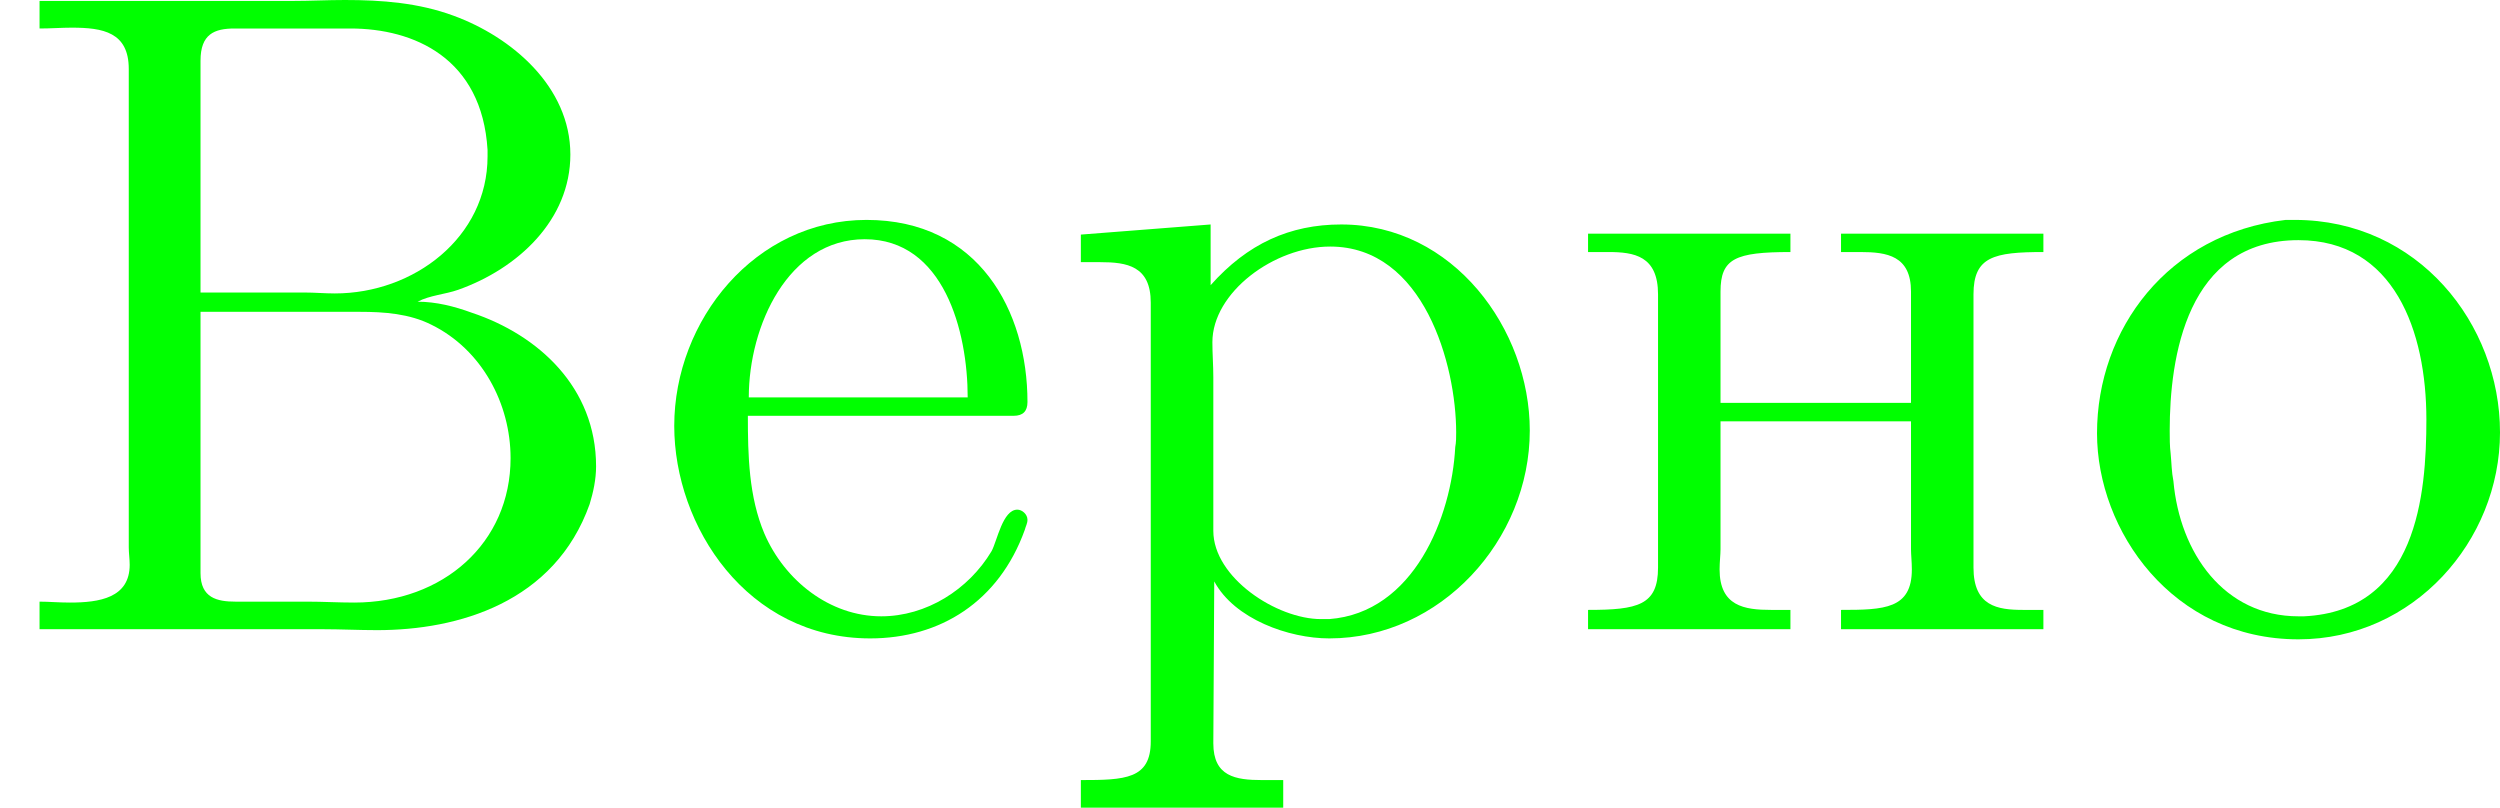
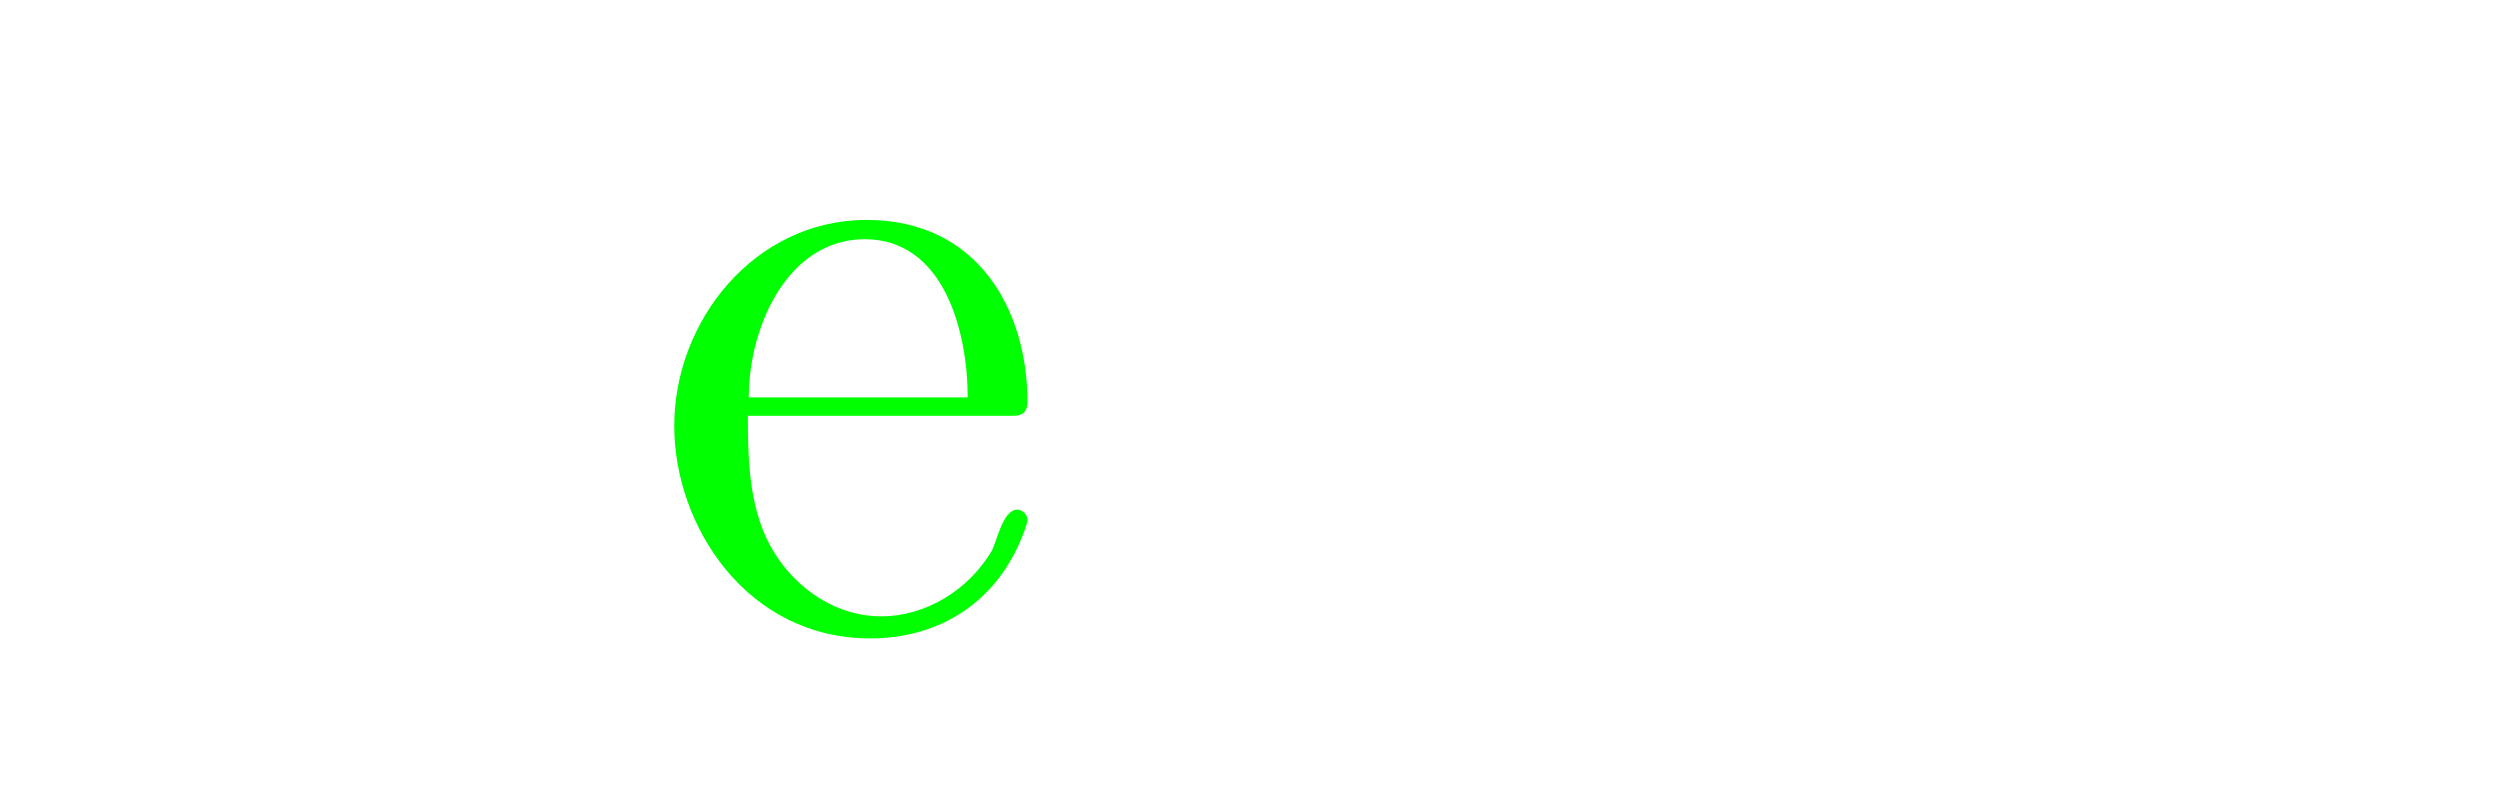
<svg xmlns="http://www.w3.org/2000/svg" xmlns:xlink="http://www.w3.org/1999/xlink" version="1.1" width="59.296pt" height="19.156pt" viewBox="7.802 128.588 59.296 19.156">
  <defs>
-     <path id="g0-194" d="M.469-7.462V-7.135C.6-7.135 .731-7.145 .851-7.145C1.222-7.145 1.527-7.091 1.527-6.655V-.982C1.527-.916 1.538-.84 1.538-.775C1.538-.382 1.178-.327 .829-.327C.698-.327 .578-.338 .469-.338V-.011H3.829C4.036-.011 4.255 0 4.473 0C5.433 0 6.578-.327 6.993-1.495C7.036-1.636 7.069-1.789 7.069-1.942C7.069-2.88 6.382-3.502 5.596-3.764C5.389-3.84 5.171-3.895 4.953-3.895C5.095-3.971 5.28-3.982 5.433-4.036C6.142-4.287 6.764-4.865 6.764-5.64C6.764-6.447 6.065-7.036 5.378-7.287C4.964-7.44 4.527-7.473 4.091-7.473C3.884-7.473 3.676-7.462 3.469-7.462H.469ZM2.378-3.775H4.265C4.56-3.775 4.855-3.753 5.116-3.622C5.716-3.327 6.055-2.684 6.055-2.04C6.055-1.036 5.258-.327 4.2-.327C4.015-.327 3.829-.338 3.644-.338H2.793C2.575-.338 2.378-.382 2.378-.676V-3.775ZM2.378-4.004V-6.753C2.378-7.069 2.542-7.135 2.782-7.135H4.156C4.909-7.135 5.716-6.785 5.782-5.695V-5.618C5.782-4.658 4.909-3.993 3.971-3.993C3.851-3.993 3.731-4.004 3.611-4.004H2.378Z" />
    <path id="g0-229" d="M1.189-2.542H4.342C4.451-2.542 4.505-2.596 4.505-2.705C4.505-3.785 3.927-4.865 2.596-4.865C1.276-4.865 .316-3.676 .316-2.422C.316-1.233 1.178 .098 2.64 .098C3.469 .098 4.167-.338 4.473-1.189C4.484-1.233 4.505-1.265 4.505-1.309C4.505-1.375 4.44-1.429 4.385-1.429C4.211-1.429 4.145-1.058 4.08-.938C3.807-.48 3.305-.164 2.771-.164C2.16-.164 1.625-.589 1.385-1.145C1.2-1.582 1.189-2.073 1.189-2.542ZM1.2-2.76C1.2-3.611 1.669-4.636 2.575-4.636C3.513-4.636 3.796-3.545 3.796-2.76H1.2Z" />
-     <path id="g0-237" d="M.305-4.702V-4.484H.545C.851-4.484 1.135-4.44 1.135-3.982V-.742C1.135-.295 .895-.24 .305-.24V-.011H2.705V-.24H2.476C2.16-.24 1.865-.284 1.865-.72C1.865-.807 1.876-.895 1.876-.96V-2.476H4.135V-.96C4.135-.895 4.145-.807 4.145-.72C4.145-.251 3.818-.24 3.305-.24V-.011H5.705V-.24H5.465C5.16-.24 4.876-.284 4.876-.742V-3.982C4.876-4.429 5.116-4.484 5.705-4.484V-4.702H3.305V-4.484H3.535C3.851-4.484 4.135-4.44 4.135-4.015V-2.695H1.876V-4.015C1.876-4.407 2.051-4.484 2.705-4.484V-4.702H.305Z" />
-     <path id="g0-238" d="M2.553-4.865C1.156-4.702 .316-3.567 .316-2.335C.316-1.178 1.211 .109 2.705 .109C4.069 .109 5.095-1.058 5.095-2.345S4.124-4.865 2.662-4.865H2.553ZM1.189-2.095C1.178-2.182 1.178-2.28 1.178-2.367C1.178-3.229 1.375-4.625 2.705-4.625C3.84-4.625 4.222-3.545 4.222-2.498C4.222-1.615 4.113-.229 2.771-.164H2.705C1.822-.164 1.298-.916 1.222-1.767C1.2-1.876 1.2-1.985 1.189-2.095Z" />
-     <path id="g0-240" d="M.316-4.691V-4.364H.545C.862-4.364 1.145-4.32 1.145-3.884V1.32C1.145 1.767 .84 1.778 .316 1.778V2.105H2.716V1.778H2.465C2.149 1.778 1.887 1.735 1.887 1.342L1.898-.578C2.138-.131 2.782 .098 3.262 .098C4.582 .098 5.64-1.069 5.64-2.367C5.64-3.567 4.735-4.811 3.404-4.811C2.793-4.811 2.291-4.582 1.855-4.091V-4.811L.316-4.691ZM4.756-2.171C4.713-1.342 4.265-.207 3.262-.131H3.164C2.64-.131 1.887-.622 1.887-1.178V-3C1.887-3.142 1.876-3.273 1.876-3.415C1.876-4.004 2.607-4.549 3.273-4.549C4.385-4.549 4.767-3.142 4.767-2.345C4.767-2.291 4.767-2.225 4.756-2.171Z" />
  </defs>
  <g id="page2" transform="matrix(2 0 0 2 0 0)">
    <g fill="#0f0">
      <use x="3.901" y="71.767" xlink:href="#g0-194" />
      <use x="11.581" y="71.767" xlink:href="#g0-229" />
      <use x="16.403" y="71.767" xlink:href="#g0-240" />
      <use x="22.429" y="71.767" xlink:href="#g0-237" />
      <use x="28.454" y="71.767" xlink:href="#g0-238" />
    </g>
  </g>
</svg>